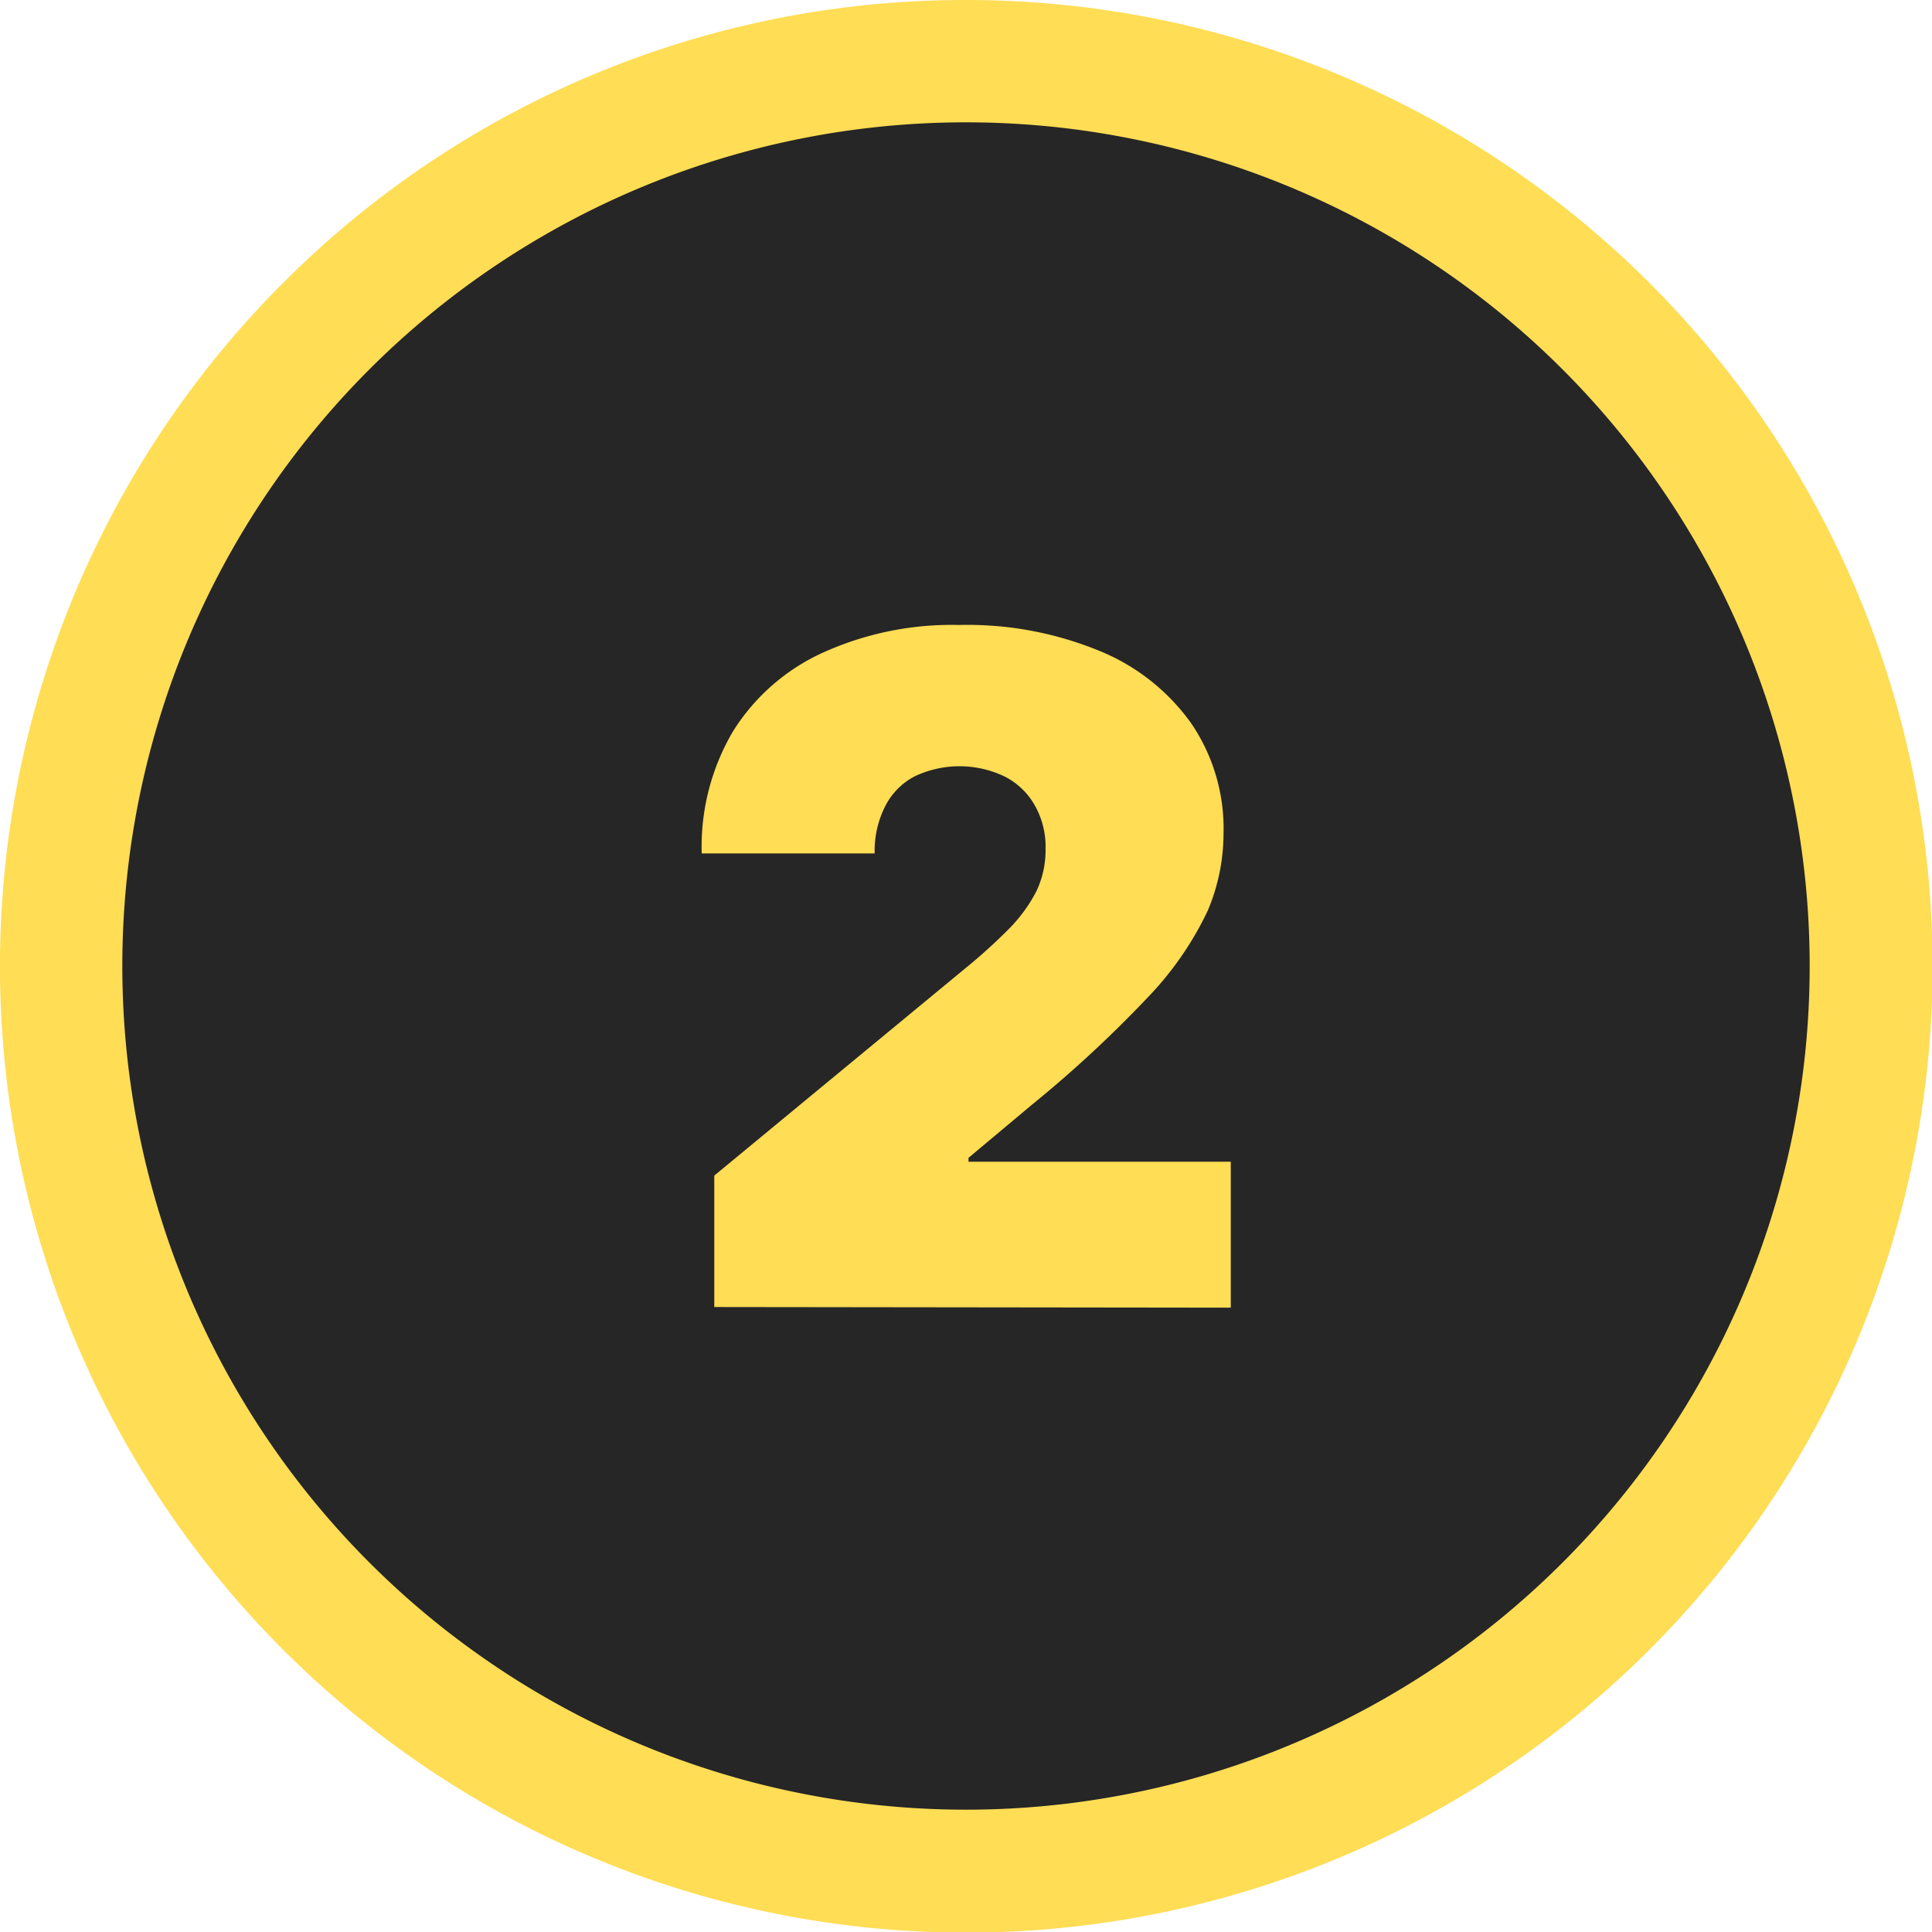
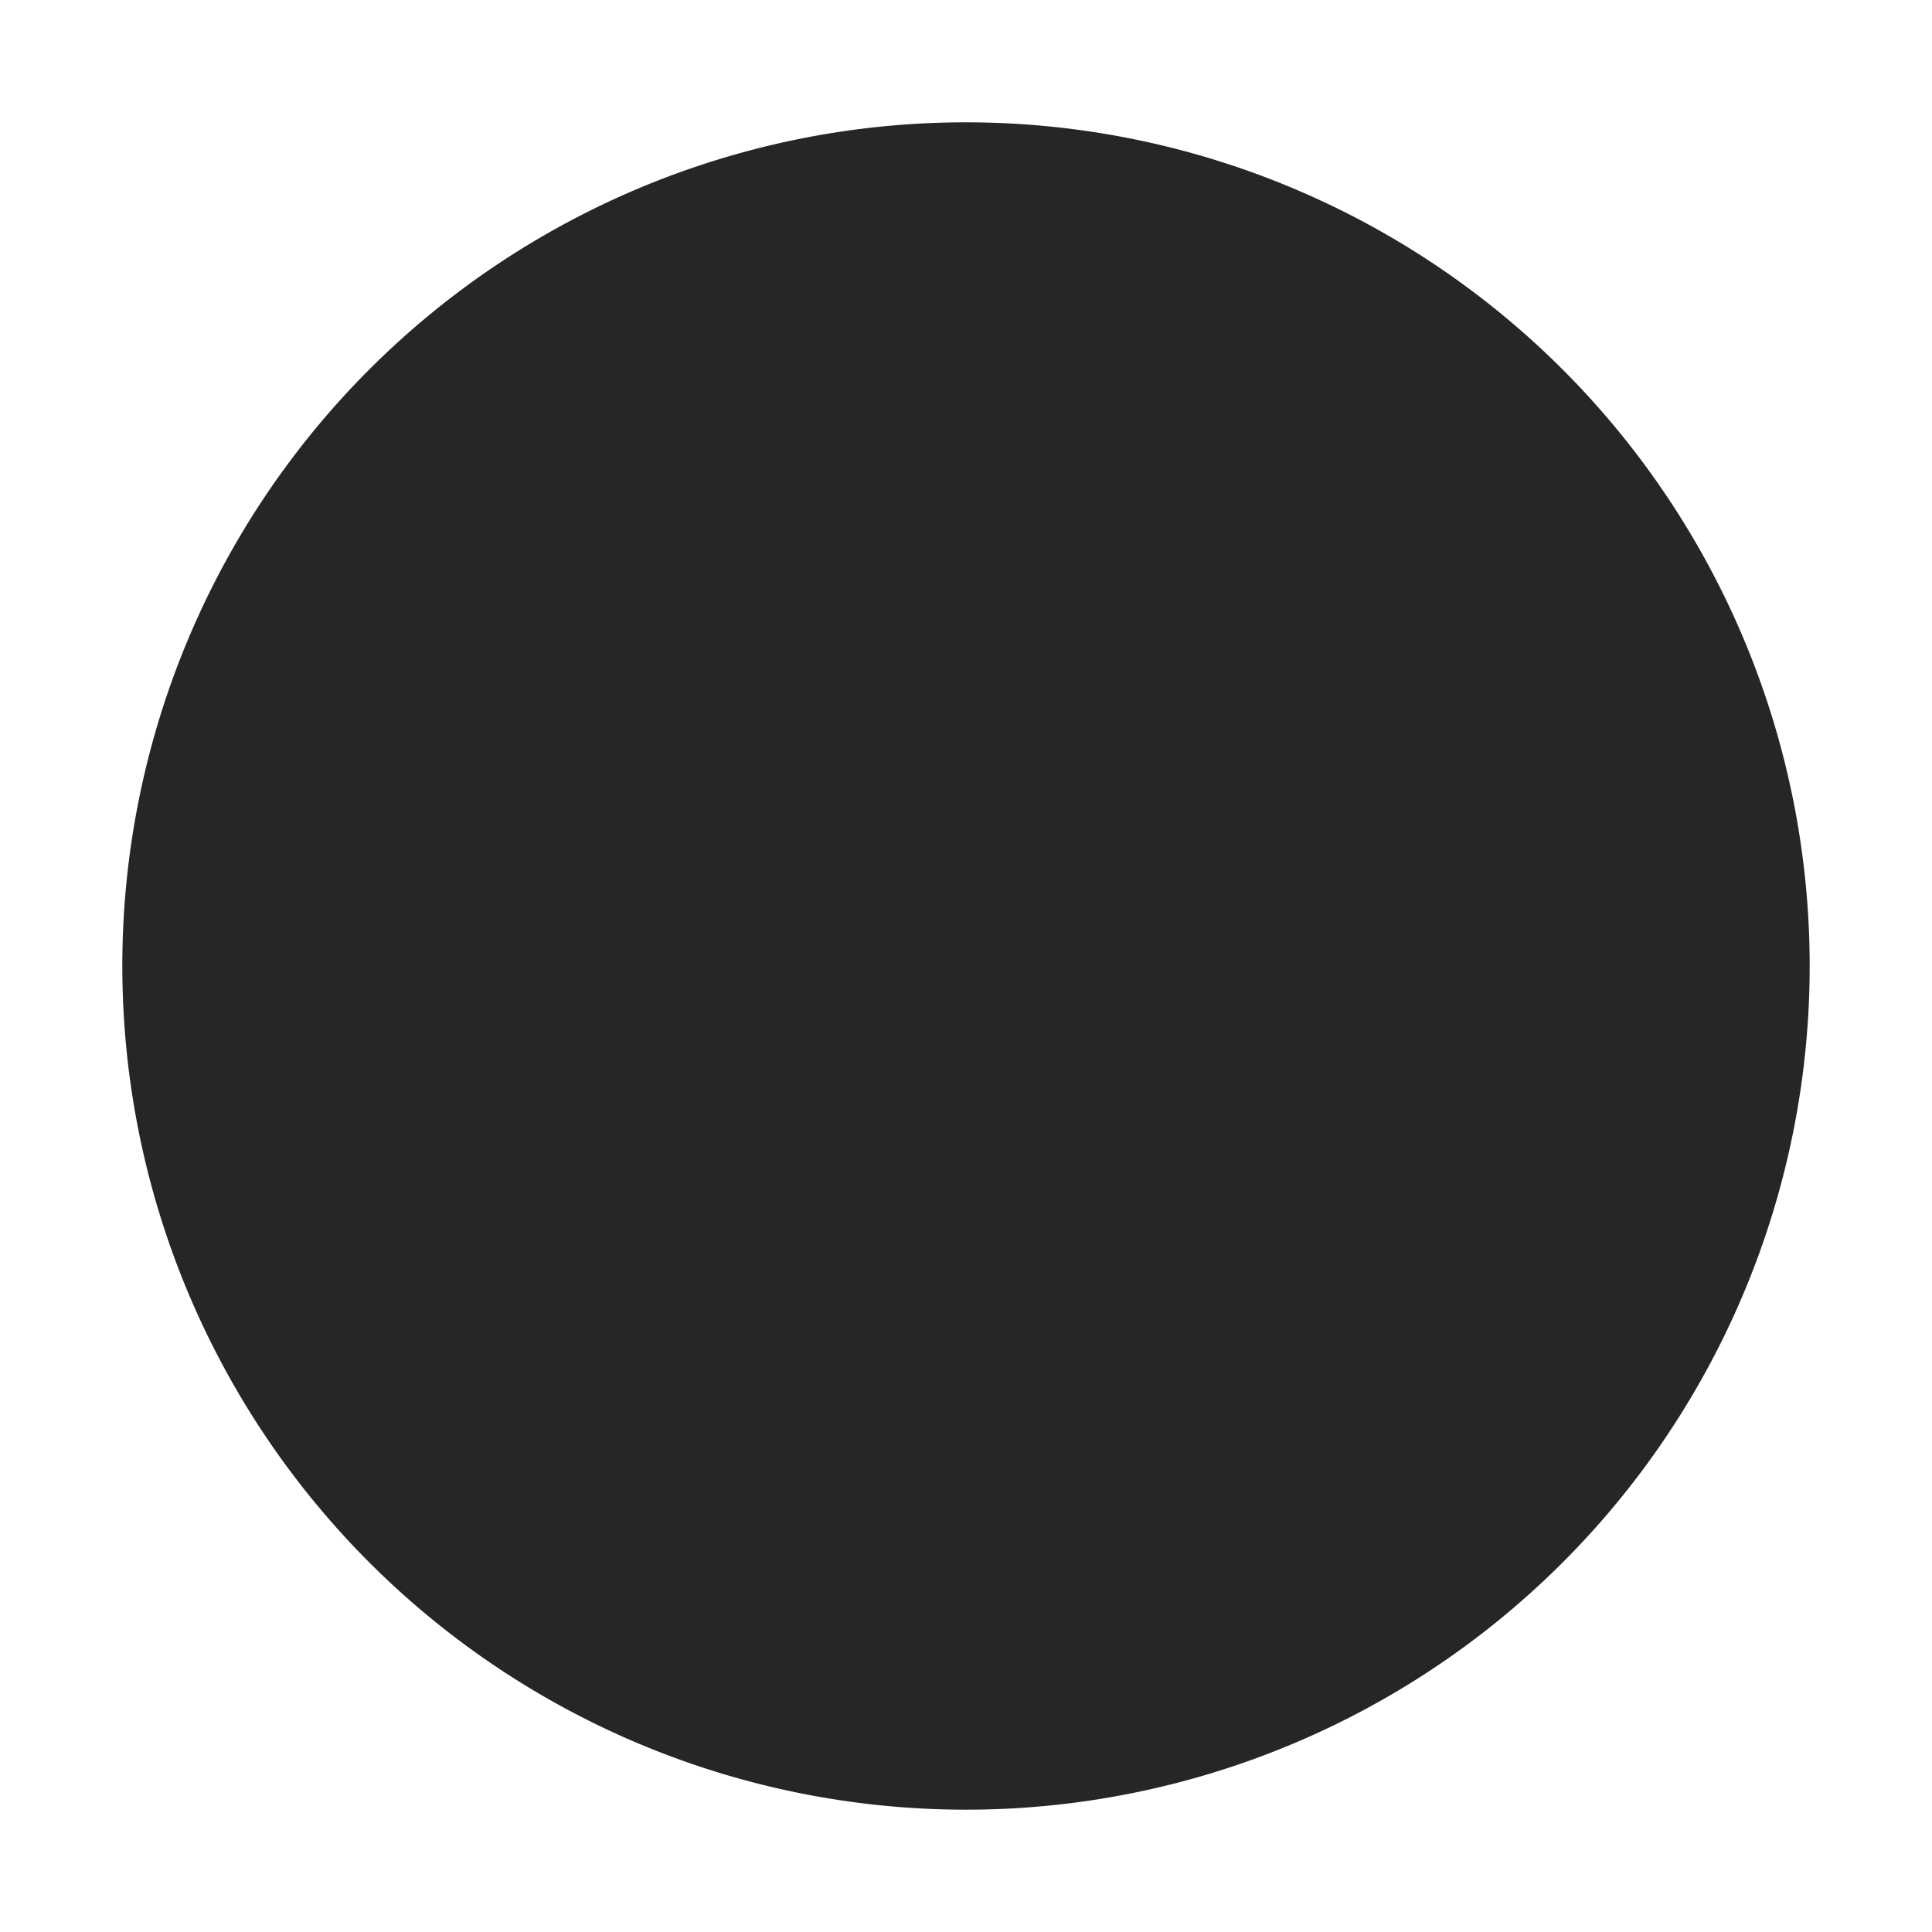
<svg xmlns="http://www.w3.org/2000/svg" id="Layer_1" data-name="Layer 1" viewBox="0 0 122.88 122.88">
  <defs>
    <style>.cls-1{fill:#fd5;}.cls-2{fill:#262626;fill-rule:evenodd;}</style>
  </defs>
  <title>number-two</title>
-   <path class="cls-1" d="M61.44,0A61.46,61.46,0,1,1,18,18,61.21,61.21,0,0,1,61.44,0Zm0,7.78A53.66,53.66,0,1,1,7.78,61.44,53.65,53.65,0,0,1,61.44,7.78Z" />
  <path class="cls-2" d="M61.44,7.78A53.66,53.66,0,1,1,7.78,61.44,53.65,53.65,0,0,1,61.44,7.78Z" />
-   <path class="cls-1" d="M45.43,83.13V74.77l16-13.21a35.26,35.26,0,0,0,2.73-2.47,9.85,9.85,0,0,0,1.75-2.39A6.09,6.09,0,0,0,66.5,54a5.32,5.32,0,0,0-.71-2.82,4.56,4.56,0,0,0-1.93-1.81,6.65,6.65,0,0,0-5.67,0,4.36,4.36,0,0,0-1.89,1.91,6.31,6.31,0,0,0-.67,3h-11a14.45,14.45,0,0,1,2-7.78,13.16,13.16,0,0,1,5.73-5A19.85,19.85,0,0,1,61,39.75a22.08,22.08,0,0,1,8.91,1.64A13.35,13.35,0,0,1,75.76,46a11.88,11.88,0,0,1,2.06,7,12.64,12.64,0,0,1-1,4.91,20.74,20.74,0,0,1-3.68,5.38,77.34,77.34,0,0,1-7.54,7l-4,3.35v.25H78.28v9.28Z" />
</svg>